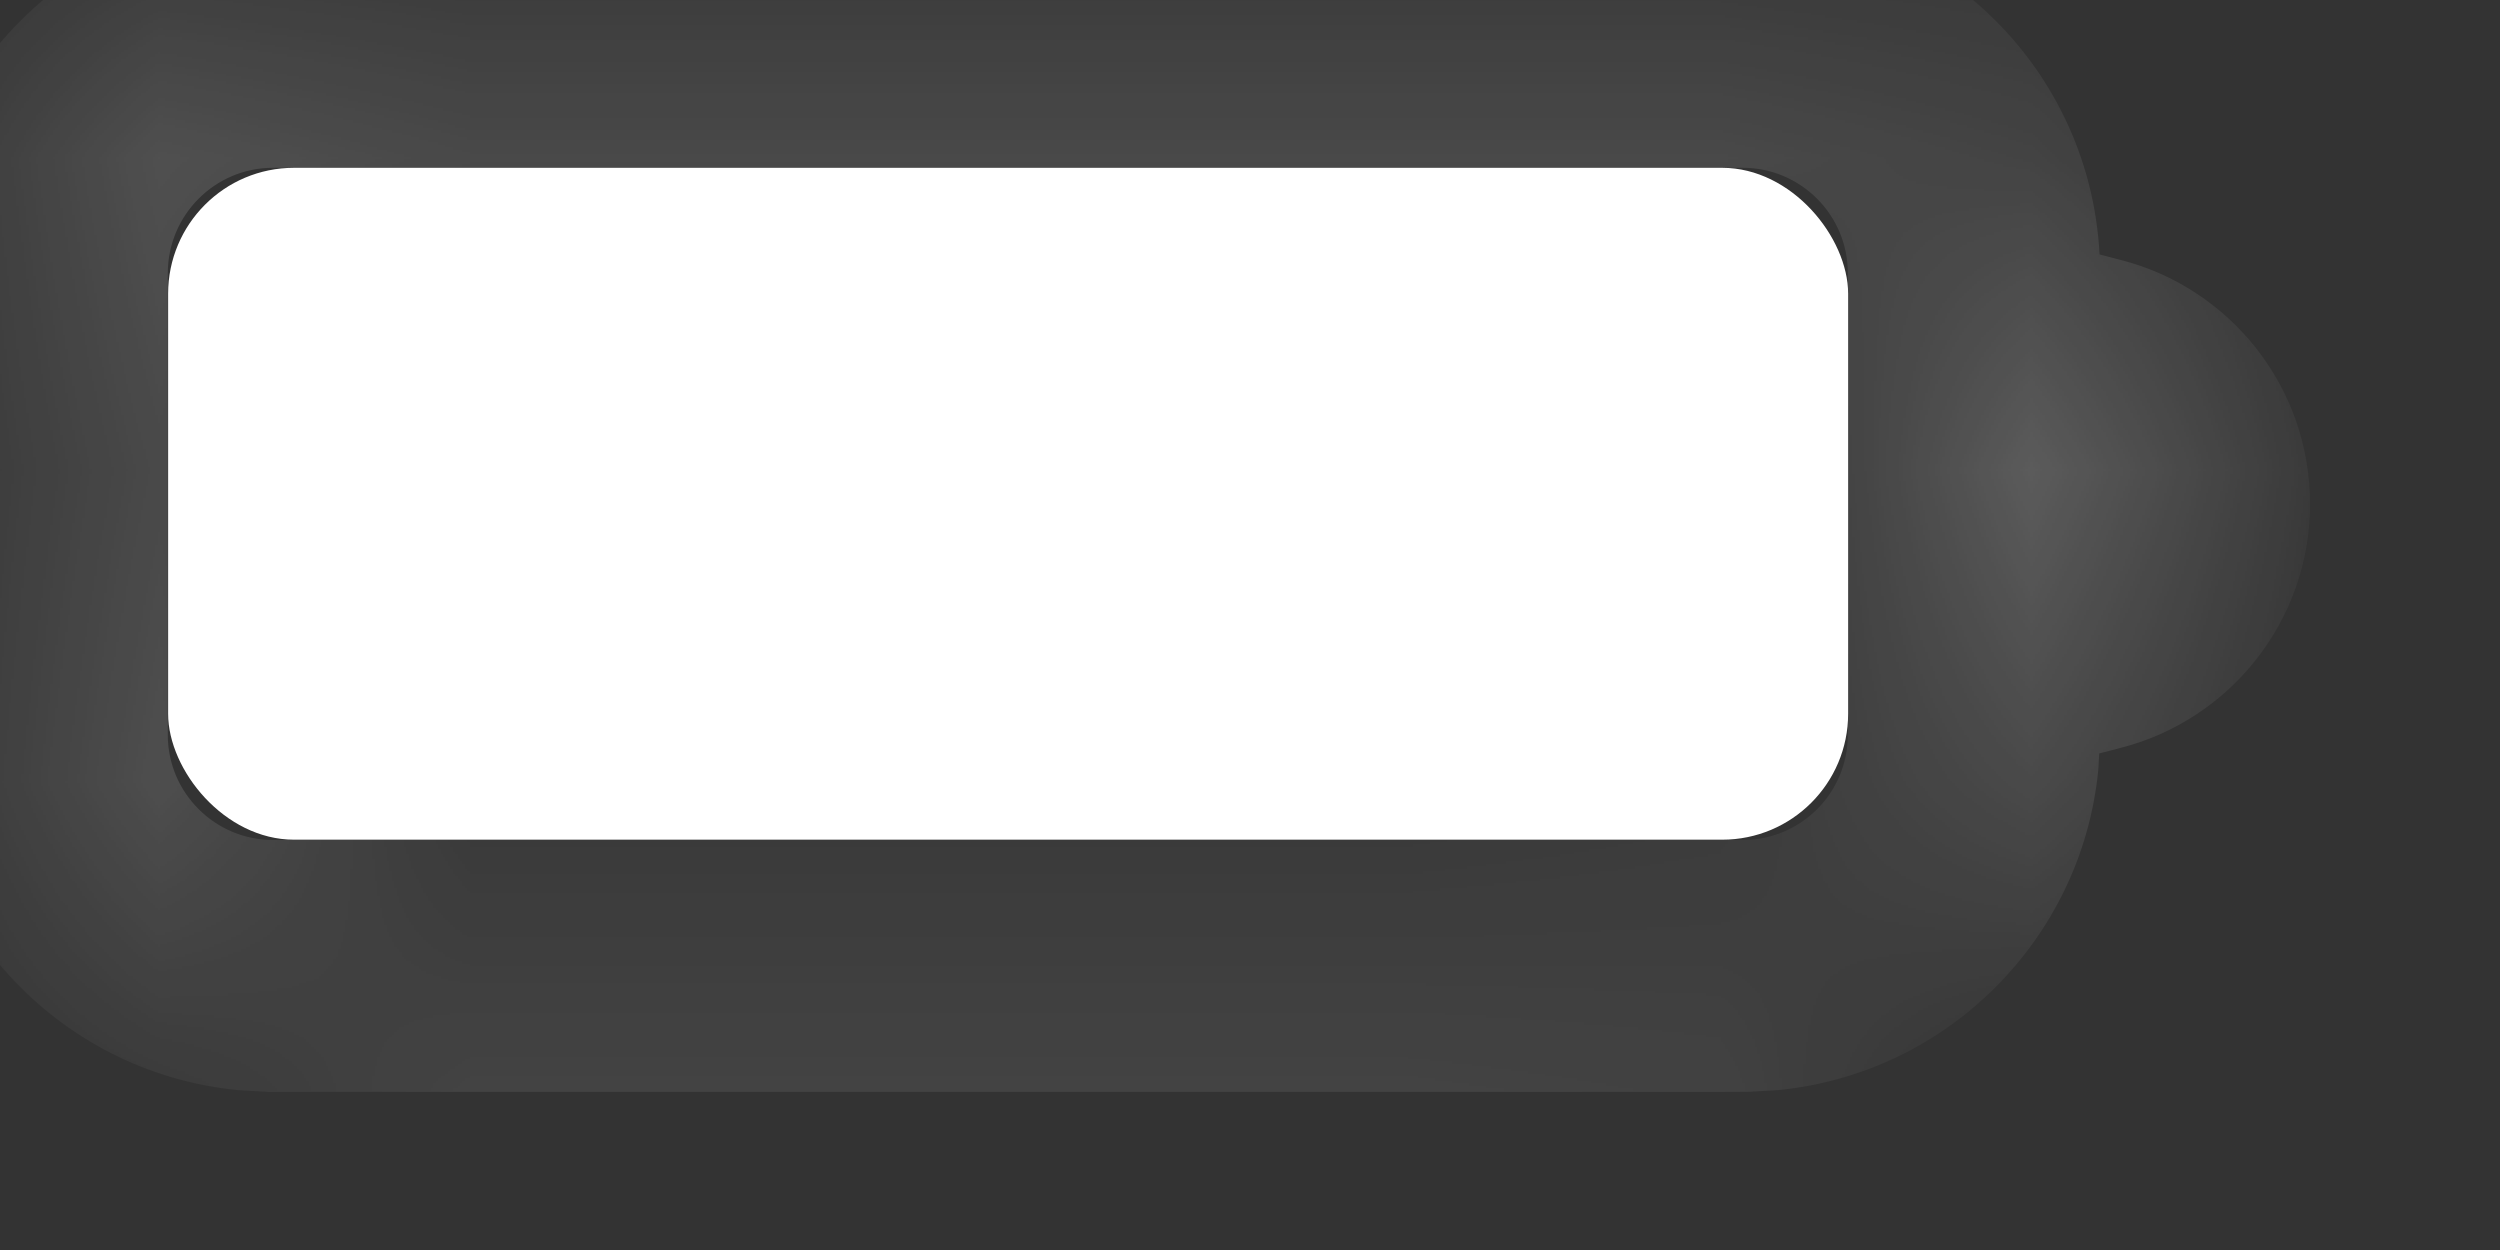
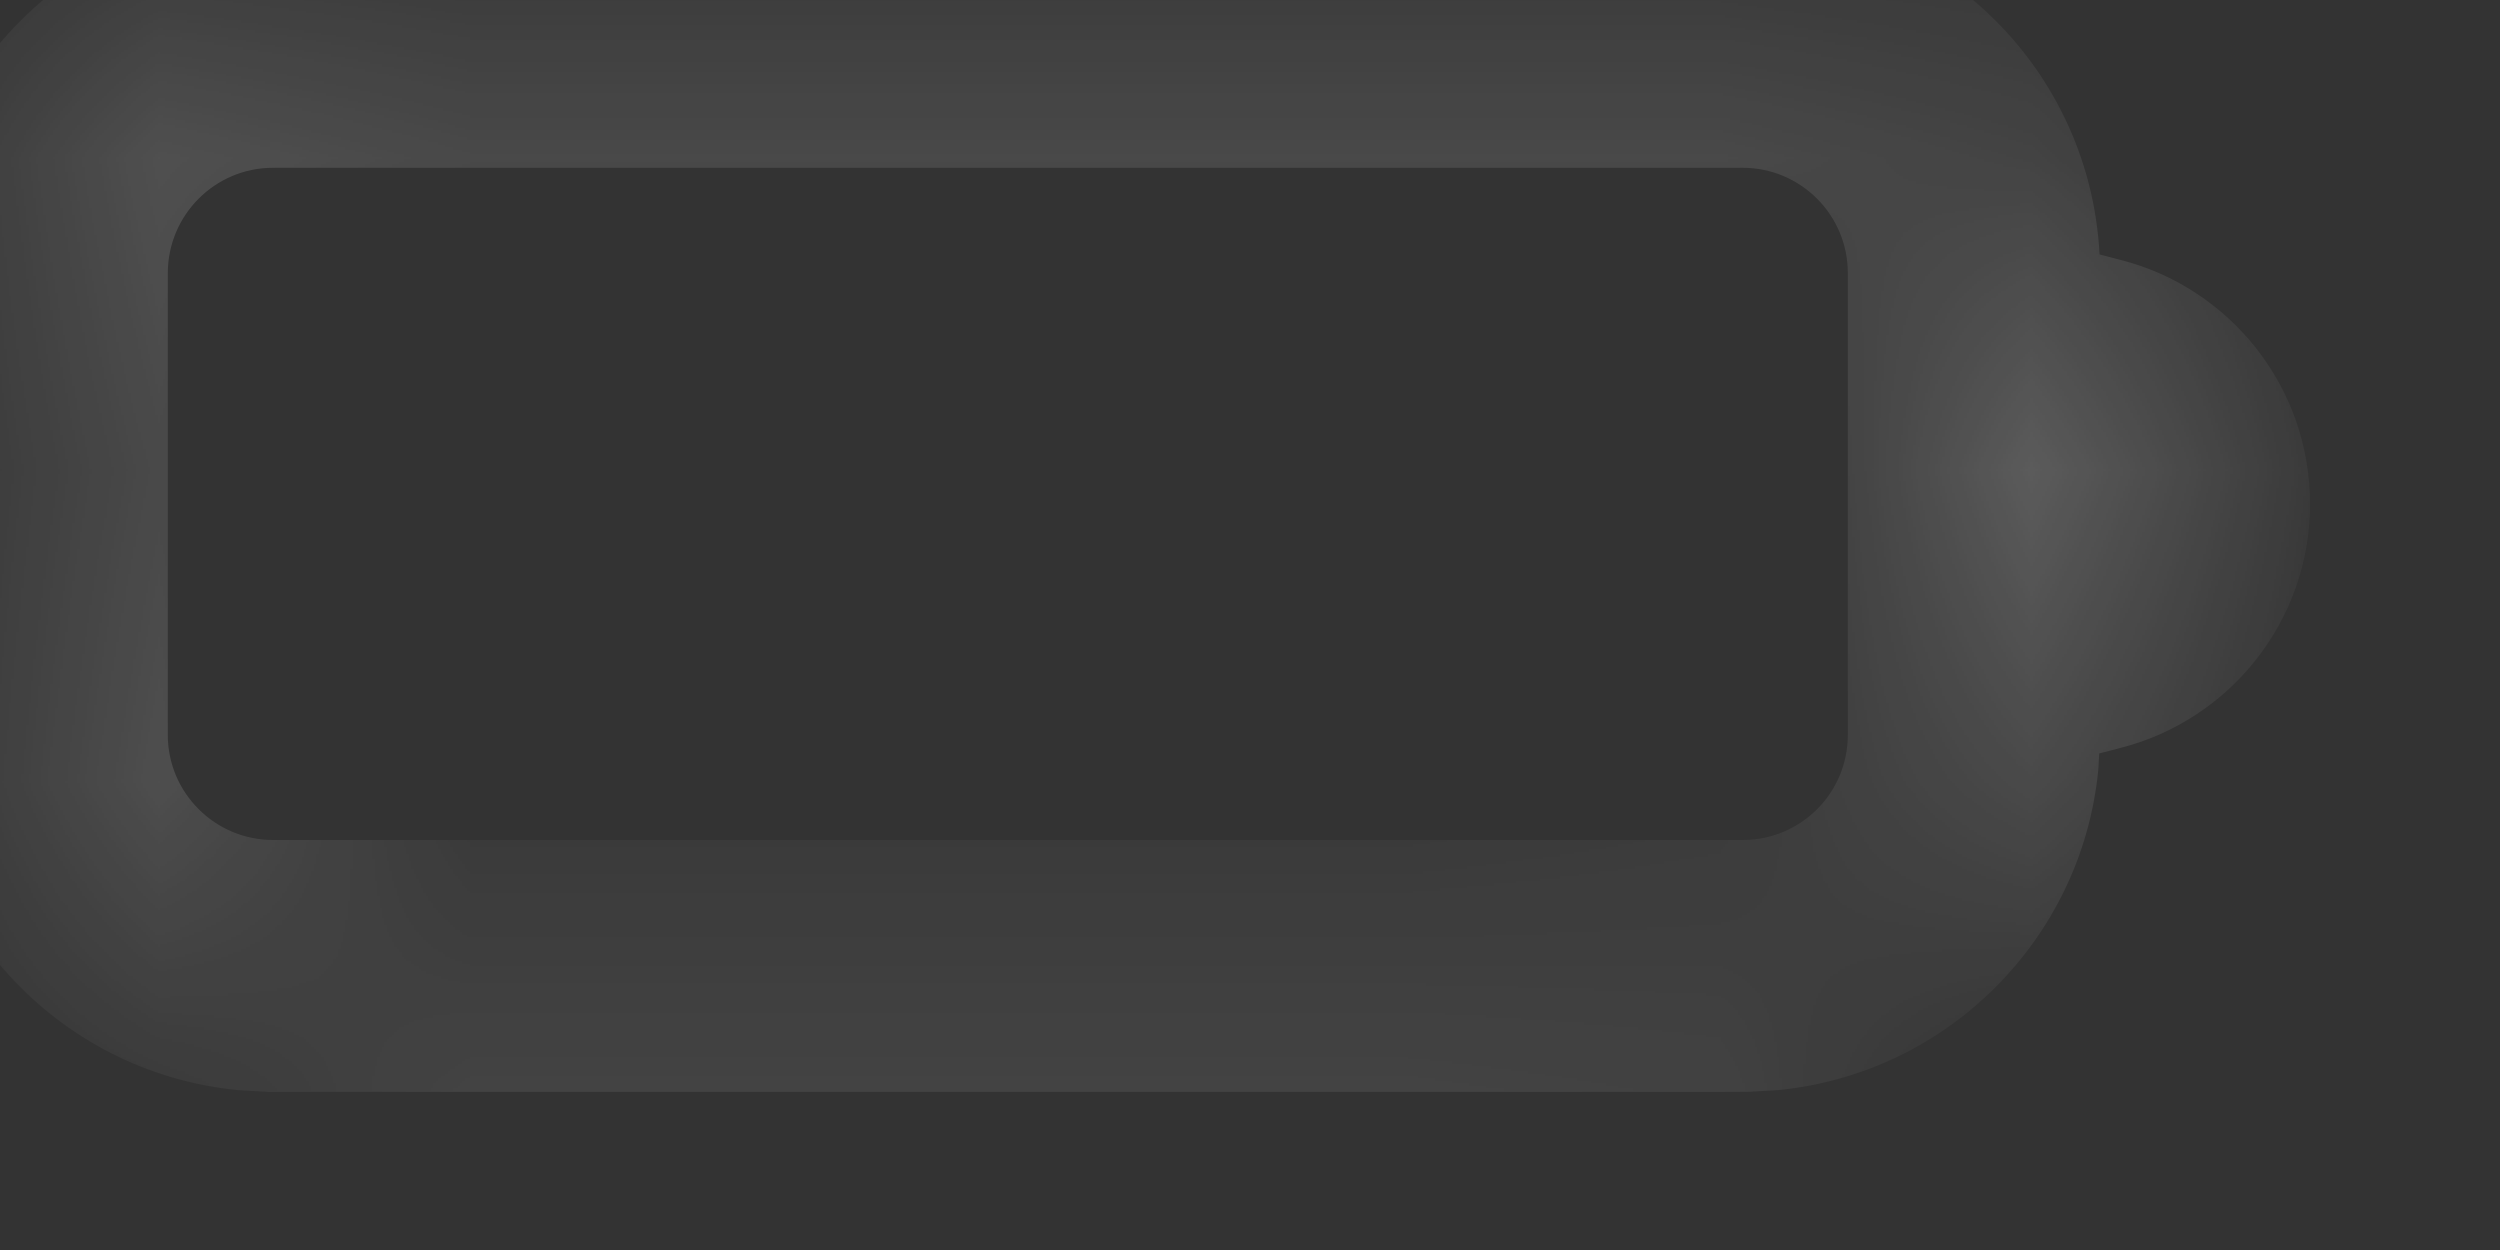
<svg xmlns="http://www.w3.org/2000/svg" fill="none" height="100%" overflow="visible" preserveAspectRatio="none" style="display: block;" viewBox="0 0 8 4" width="100%">
  <rect x="0" y="0" width="8" height="4" fill="#333333" stroke="none" />
  <g id="Battery Icon">
    <g id="Combined Shape" opacity="0.4">
      <mask fill="white" id="path-1-inside-1_0_14194">
        <path d="M5.577 0C6.059 0 6.451 0.391 6.451 0.873V2.352L6.446 2.441C6.404 2.853 6.077 3.179 5.666 3.221L5.577 3.226H0.874L0.784 3.221C0.344 3.176 0 2.804 0 2.352V0.874C0 0.392 0.391 0 0.873 0H5.577ZM0.873 0.269C0.539 0.269 0.269 0.54 0.269 0.874V2.352C0.269 2.686 0.54 2.957 0.874 2.957H5.577C5.911 2.957 6.182 2.686 6.182 2.352V0.873C6.181 0.539 5.911 0.269 5.577 0.269H0.873ZM6.72 1.092C6.951 1.151 7.123 1.362 7.123 1.612C7.123 1.863 6.952 2.073 6.72 2.133V1.092Z" />
      </mask>
      <path d="M6.451 0.873L6.72 0.873L6.72 0.873L6.451 0.873ZM6.451 2.352L6.72 2.366L6.72 2.359V2.352H6.451ZM6.446 2.441L6.714 2.469L6.715 2.456L6.446 2.441ZM5.666 3.221L5.681 3.489L5.693 3.488L5.666 3.221ZM5.577 3.226V3.494H5.585L5.592 3.494L5.577 3.226ZM0.874 3.226L0.859 3.494L0.867 3.494H0.874V3.226ZM0.784 3.221L0.757 3.488L0.77 3.489L0.784 3.221ZM0.873 0L0.873 -0.269L0.873 -0.269L0.873 0ZM0.873 0.269L0.873 -0L0.873 -0L0.873 0.269ZM6.182 0.873L6.45 0.873L6.45 0.873L6.182 0.873ZM6.72 1.092L6.787 0.832L6.451 0.745V1.092H6.72ZM7.123 1.612L7.392 1.612L7.392 1.612L7.123 1.612ZM6.72 2.133H6.451V2.48L6.787 2.393L6.72 2.133ZM5.577 0V0.269C5.911 0.269 6.182 0.54 6.182 0.873L6.451 0.873L6.72 0.873C6.72 0.242 6.208 -0.269 5.577 -0.269V0ZM6.451 0.873H6.182V2.352H6.451H6.72V0.873H6.451ZM6.451 2.352L6.183 2.337L6.178 2.427L6.446 2.441L6.715 2.456L6.72 2.366L6.451 2.352ZM6.446 2.441L6.179 2.414C6.15 2.698 5.923 2.925 5.639 2.953L5.666 3.221L5.693 3.488C6.231 3.434 6.659 3.007 6.714 2.469L6.446 2.441ZM5.666 3.221L5.651 2.952L5.562 2.957L5.577 3.226L5.592 3.494L5.681 3.489L5.666 3.221ZM5.577 3.226V2.957H0.874V3.226V3.494H5.577V3.226ZM0.874 3.226L0.889 2.957L0.799 2.952L0.784 3.221L0.77 3.489L0.859 3.494L0.874 3.226ZM0.784 3.221L0.811 2.953C0.507 2.922 0.269 2.665 0.269 2.352H0H-0.269C-0.269 2.943 0.181 3.43 0.757 3.488L0.784 3.221ZM0 2.352H0.269V0.874H0H-0.269V2.352H0ZM0 0.874H0.269C0.269 0.54 0.54 0.269 0.873 0.269L0.873 0L0.873 -0.269C0.242 -0.268 -0.269 0.244 -0.269 0.874H0ZM0.873 0V0.269H5.577V0V-0.269H0.873V0ZM0.873 0.269L0.873 -0C0.39 0 -0 0.392 -0 0.874H0.269H0.537C0.537 0.688 0.688 0.537 0.873 0.537L0.873 0.269ZM0.269 0.874H-0V2.352H0.269H0.537V0.874H0.269ZM0.269 2.352H-0C-0 2.834 0.392 3.226 0.874 3.226V2.957V2.688C0.688 2.688 0.537 2.537 0.537 2.352H0.269ZM0.874 2.957V3.226H5.577V2.957V2.688H0.874V2.957ZM5.577 2.957V3.226C6.06 3.226 6.45 2.833 6.45 2.352H6.182H5.913C5.913 2.538 5.762 2.688 5.577 2.688V2.957ZM6.182 2.352H6.45V0.873H6.182H5.913V2.352H6.182ZM6.182 0.873L6.45 0.873C6.45 0.391 6.06 -0 5.577 -0V0.269V0.537C5.762 0.537 5.913 0.688 5.913 0.873L6.182 0.873ZM5.577 0.269V-0H0.873V0.269V0.537H5.577V0.269ZM6.72 1.092L6.653 1.352C6.769 1.382 6.854 1.488 6.854 1.612L7.123 1.612L7.392 1.612C7.392 1.236 7.134 0.921 6.787 0.832L6.72 1.092ZM7.123 1.612H6.854C6.854 1.737 6.769 1.843 6.653 1.873L6.72 2.133L6.787 2.393C7.134 2.304 7.392 1.989 7.392 1.612H7.123ZM6.72 2.133H6.989V1.092H6.72H6.451V2.133H6.72Z" fill="white" mask="url(#path-1-inside-1_0_14194)" />
    </g>
-     <rect fill="white" height="2.15" id="Capacity" rx="0.403" width="5.376" x="0.538" y="0.537" />
  </g>
</svg>